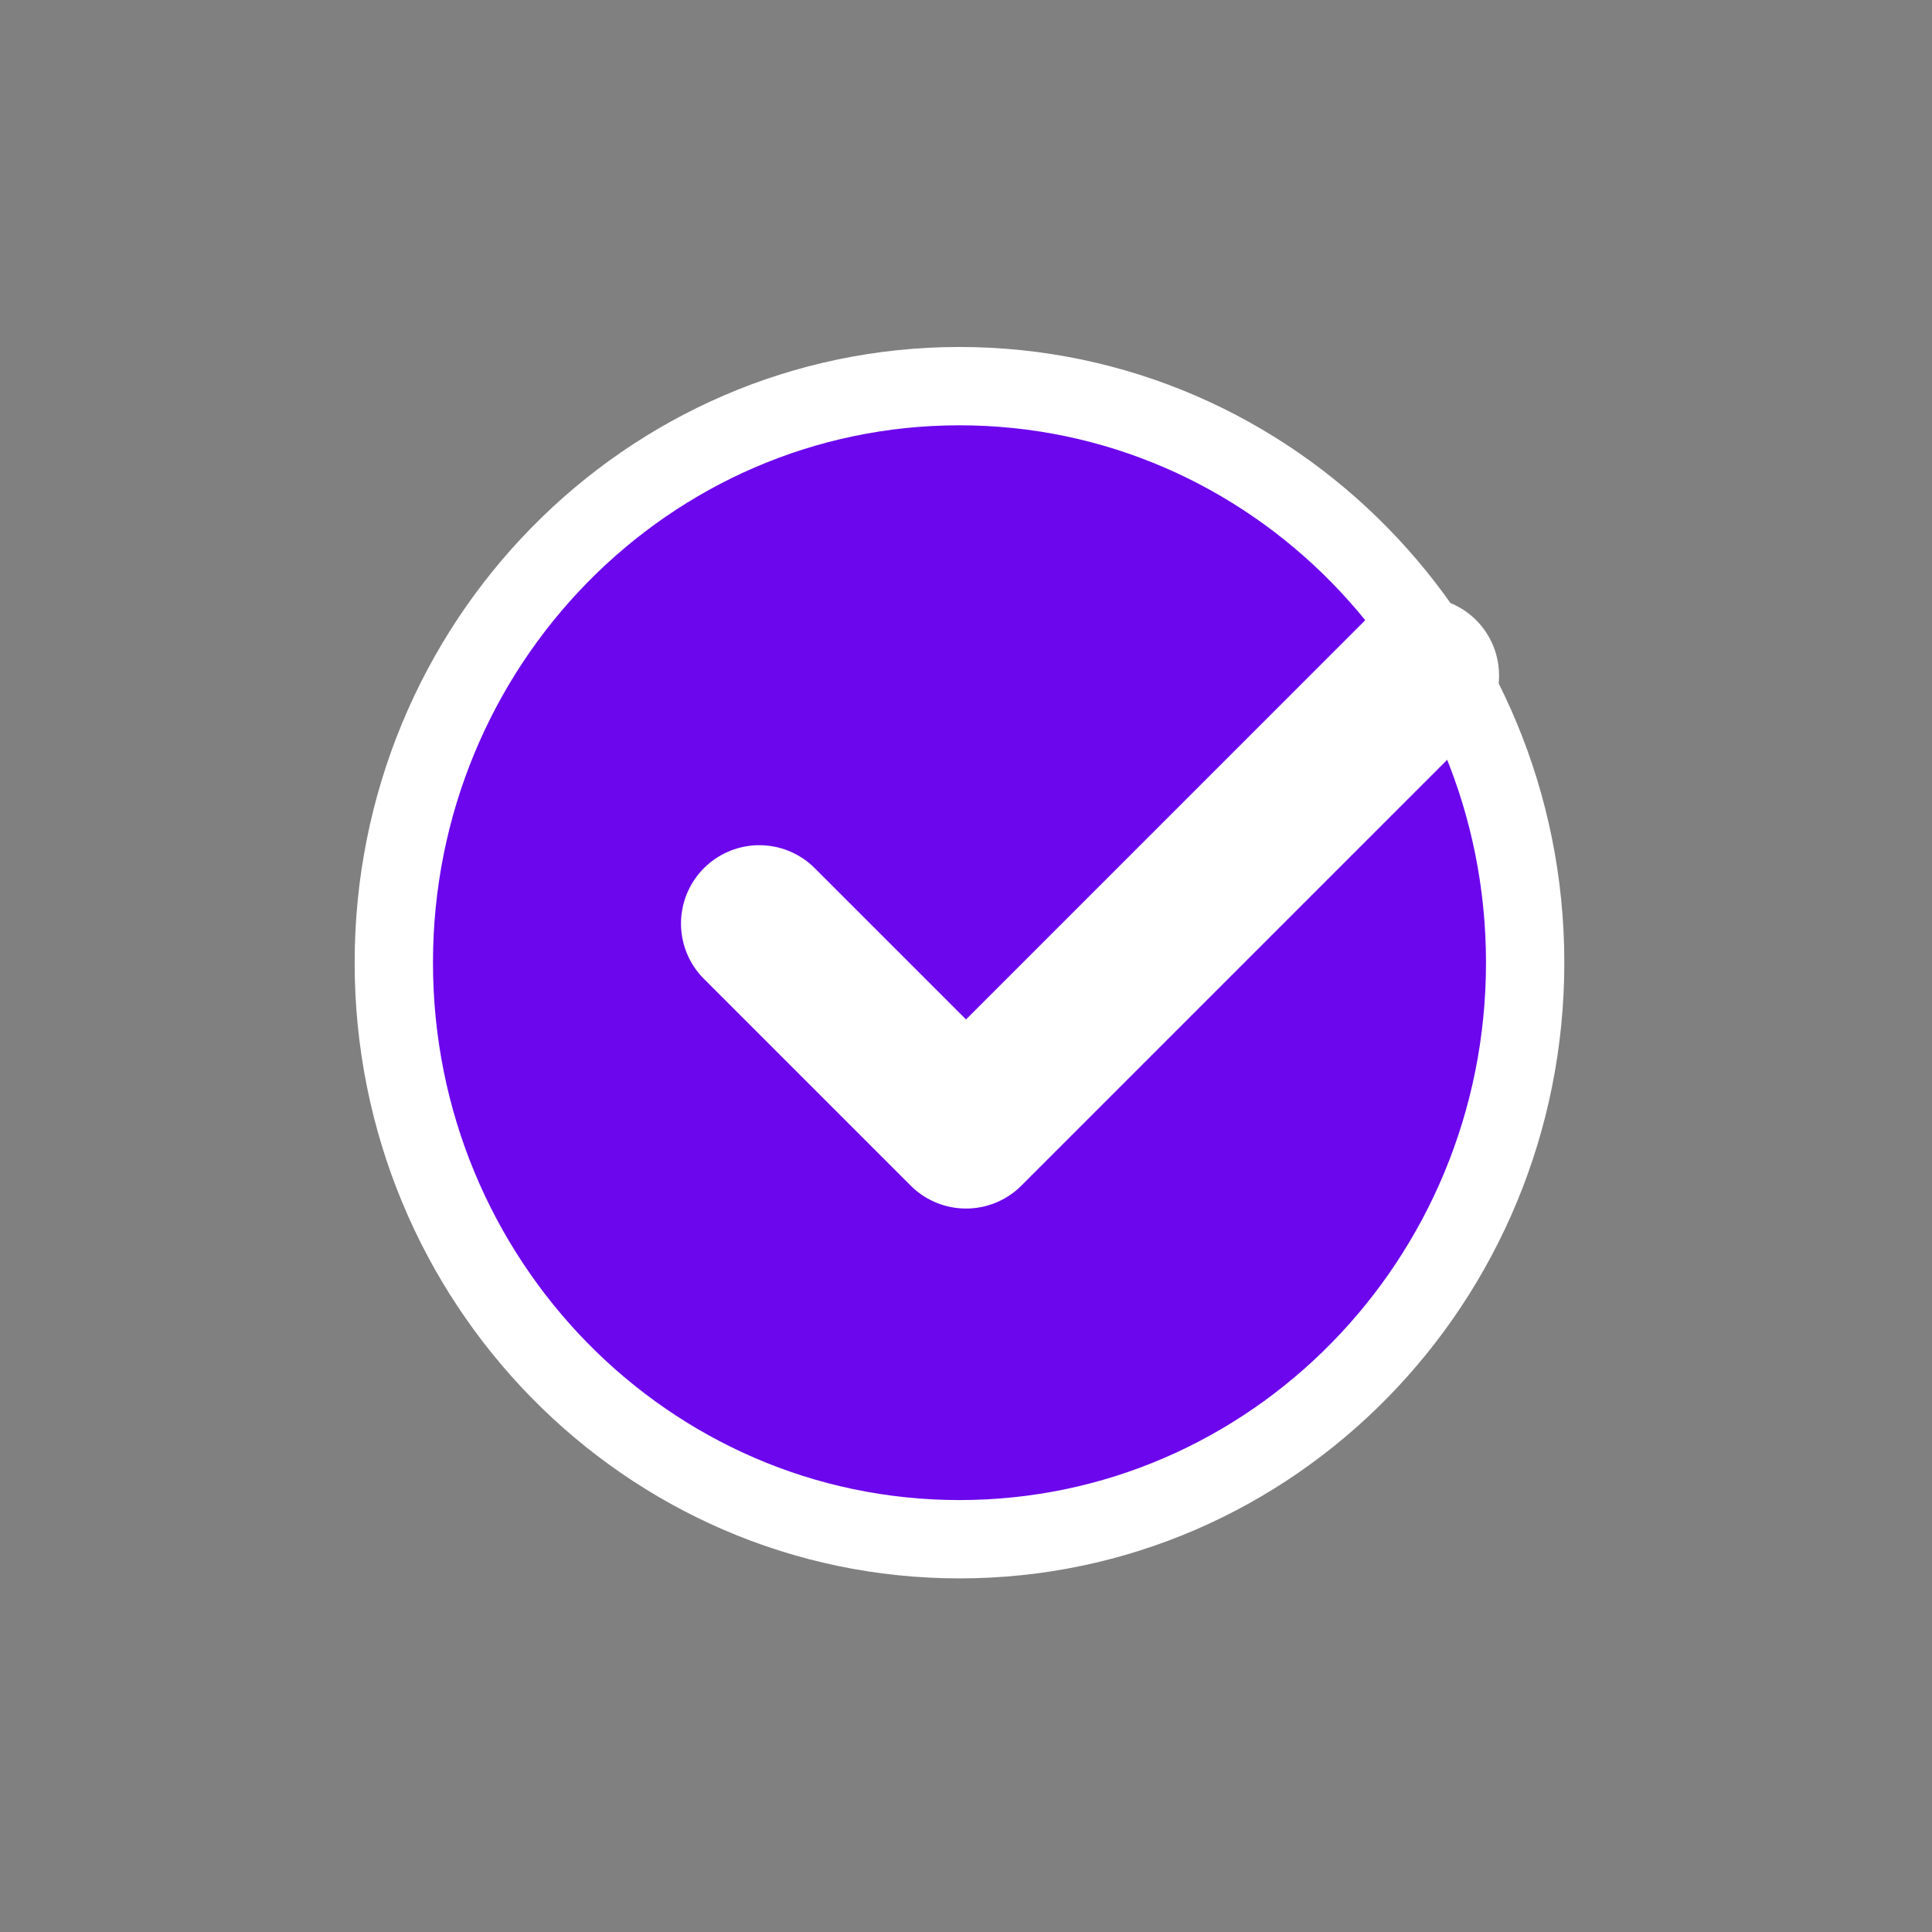
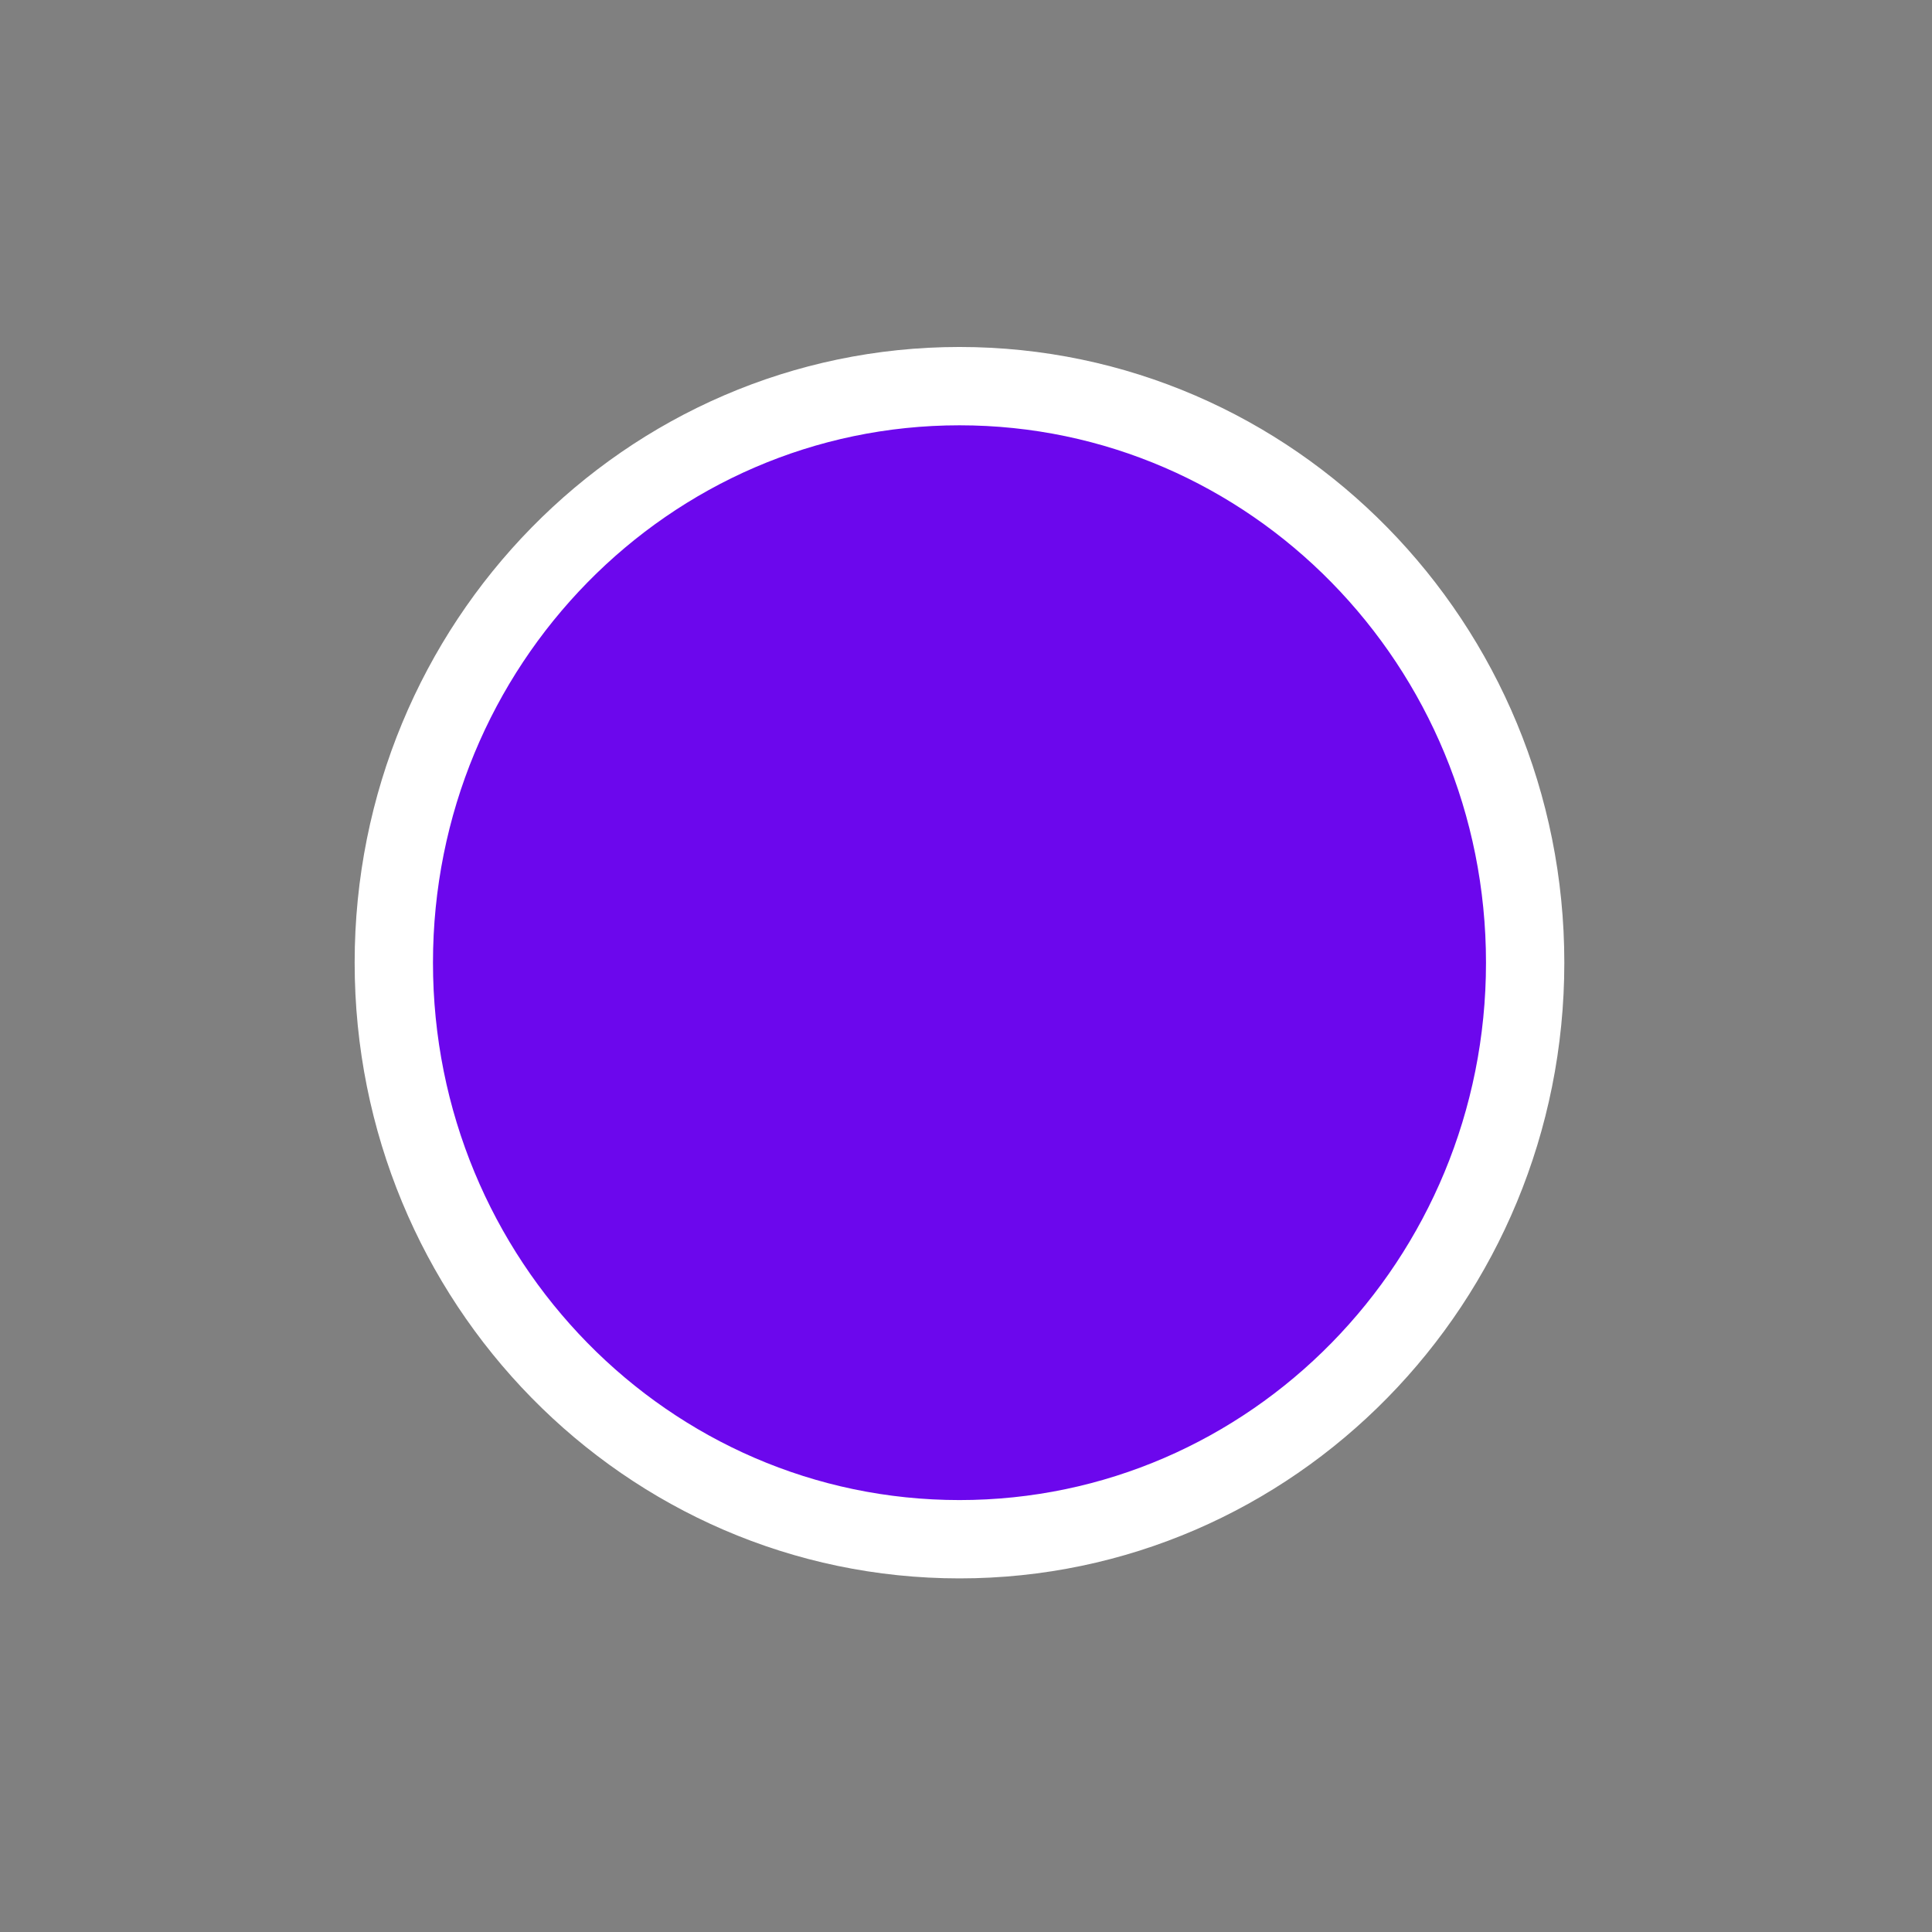
<svg xmlns="http://www.w3.org/2000/svg" width="74" height="74" viewBox="0 0 74 74" fill="none">
  <rect x="0" y="0" width="74" height="74" fill="#808080" stroke="none" />
  <path d="M36.751 58.956C48.717 58.956 58.417 49.069 58.417 36.873C58.417 24.677 48.717 14.79 36.751 14.79C24.785 14.79 15.084 24.677 15.084 36.873C15.084 49.069 24.785 58.956 36.751 58.956Z" fill="#6C07ED" stroke="white" stroke-width="3" stroke-linecap="round" stroke-linejoin="round" />
-   <path d="M54.417 25.873L37.001 43.29L29.084 35.373" stroke="white" stroke-width="6" stroke-linecap="round" stroke-linejoin="round" />
</svg>